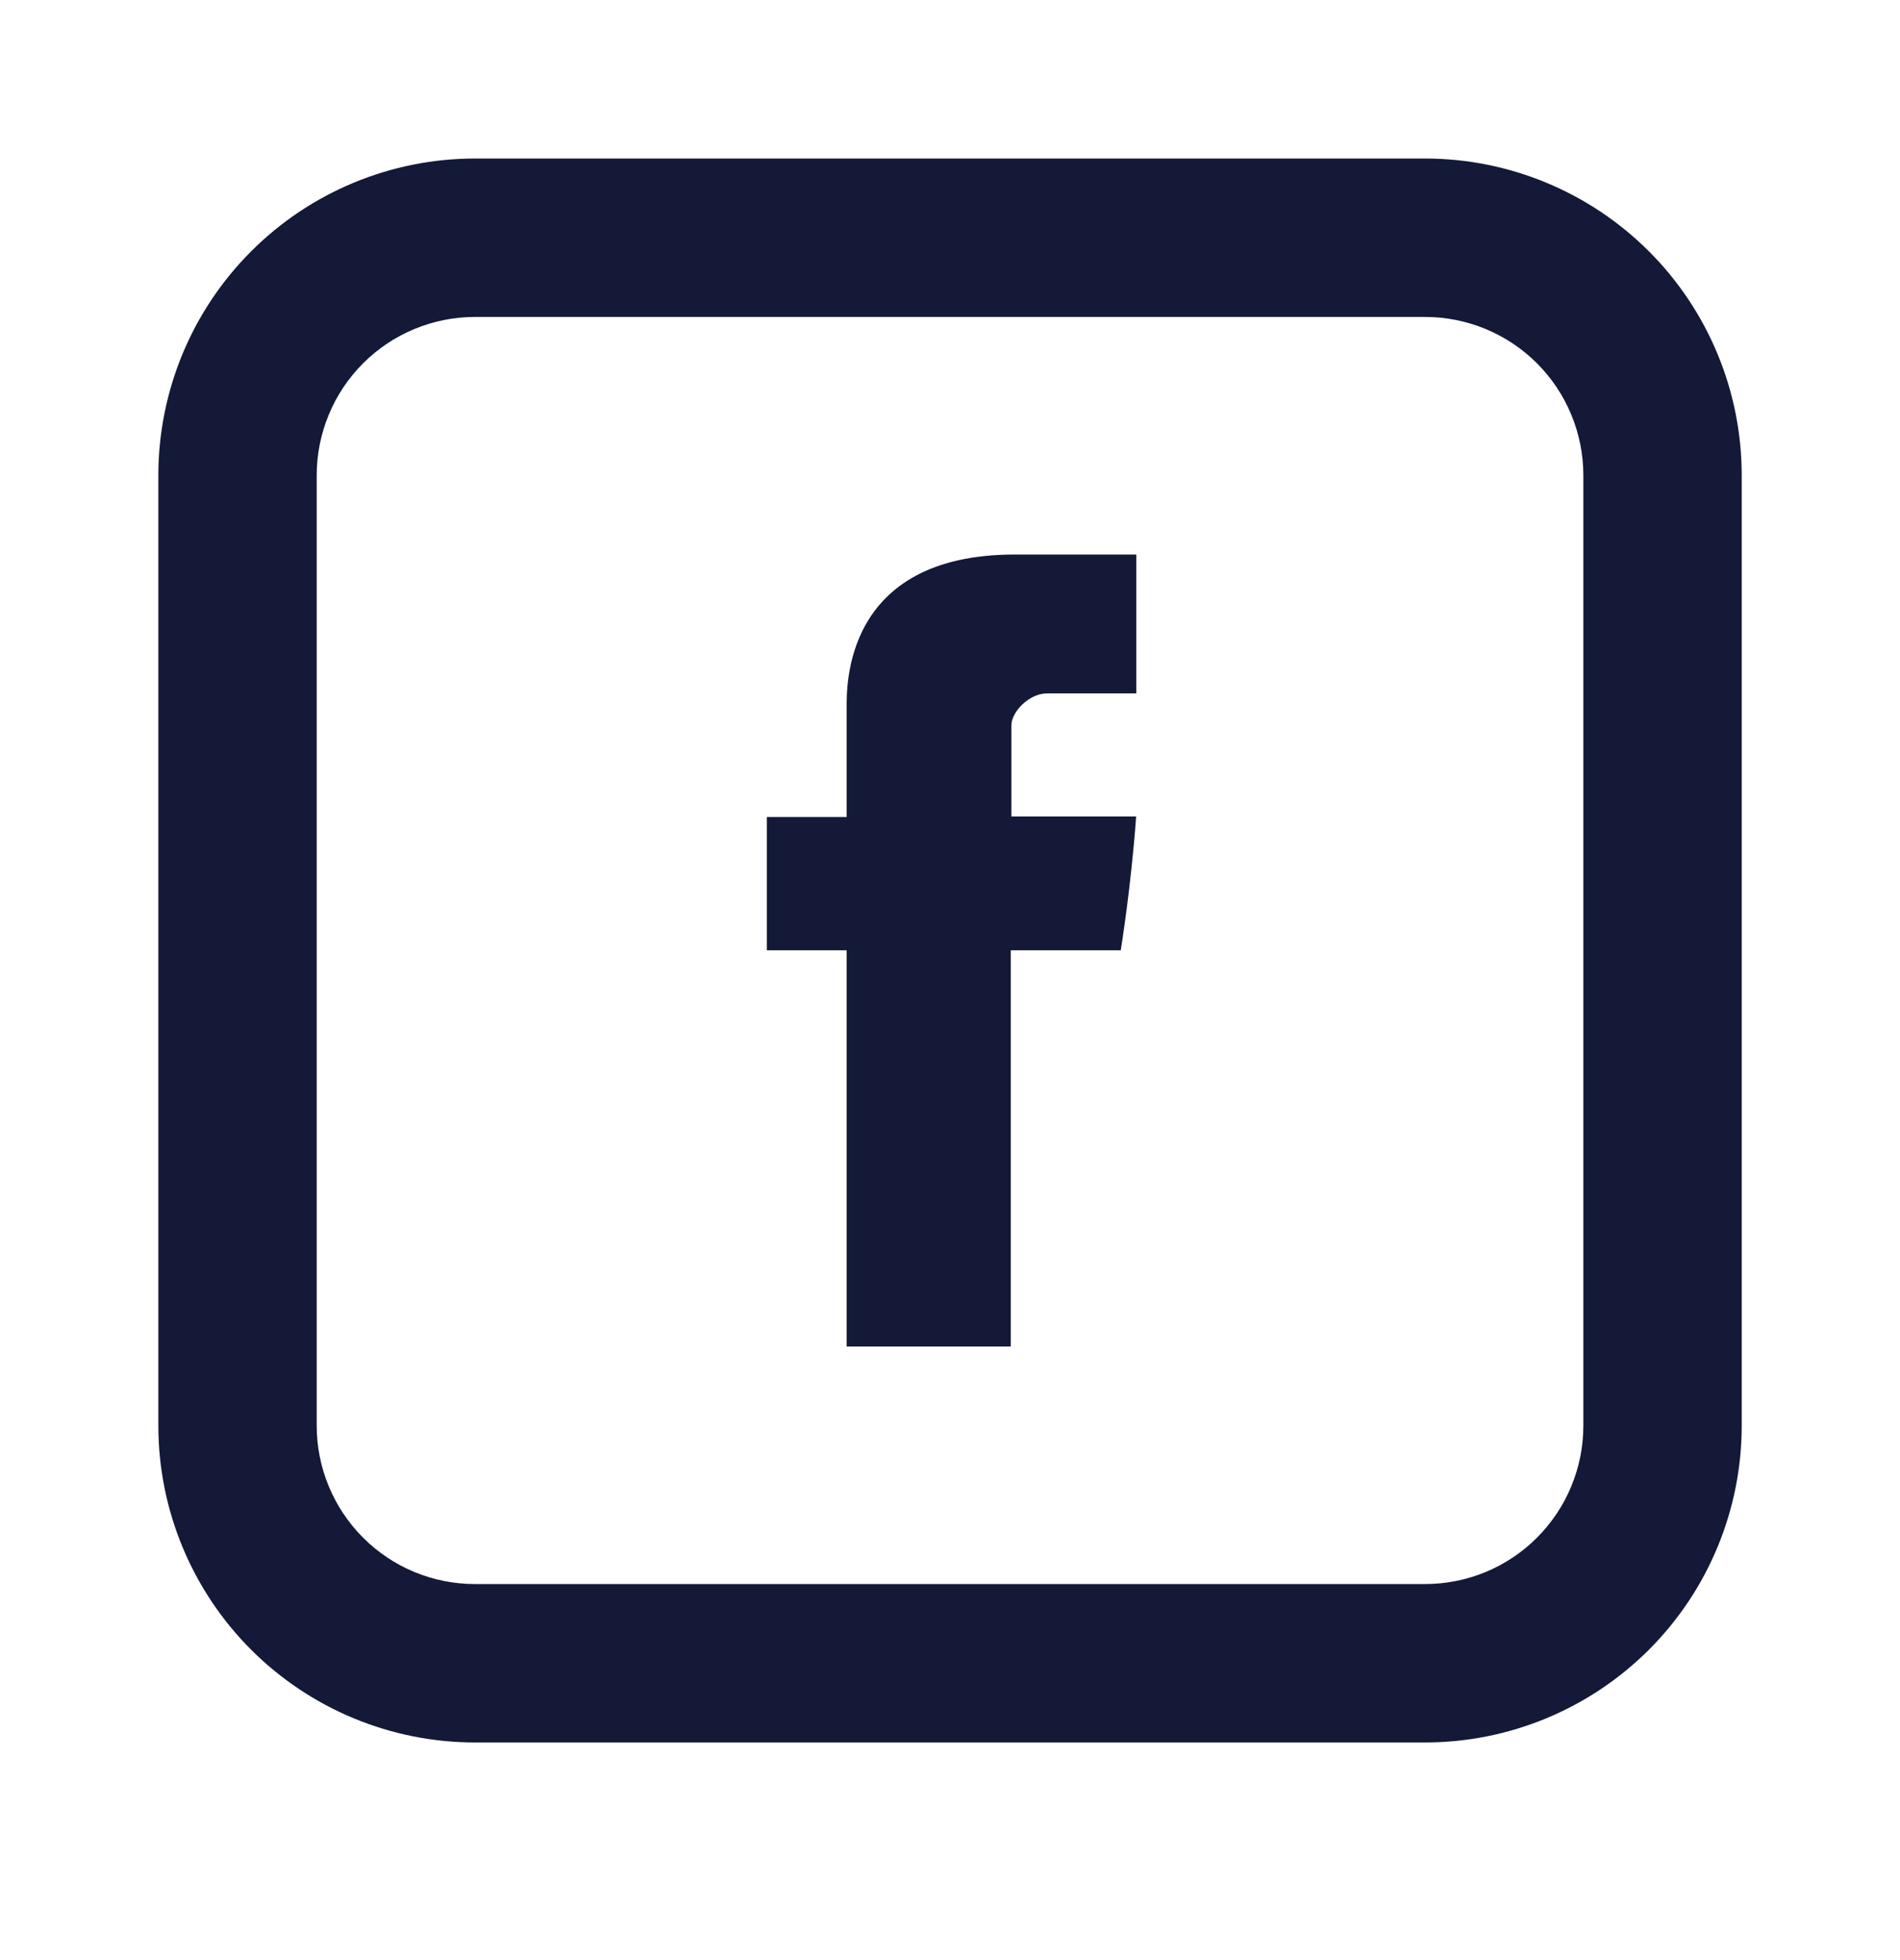
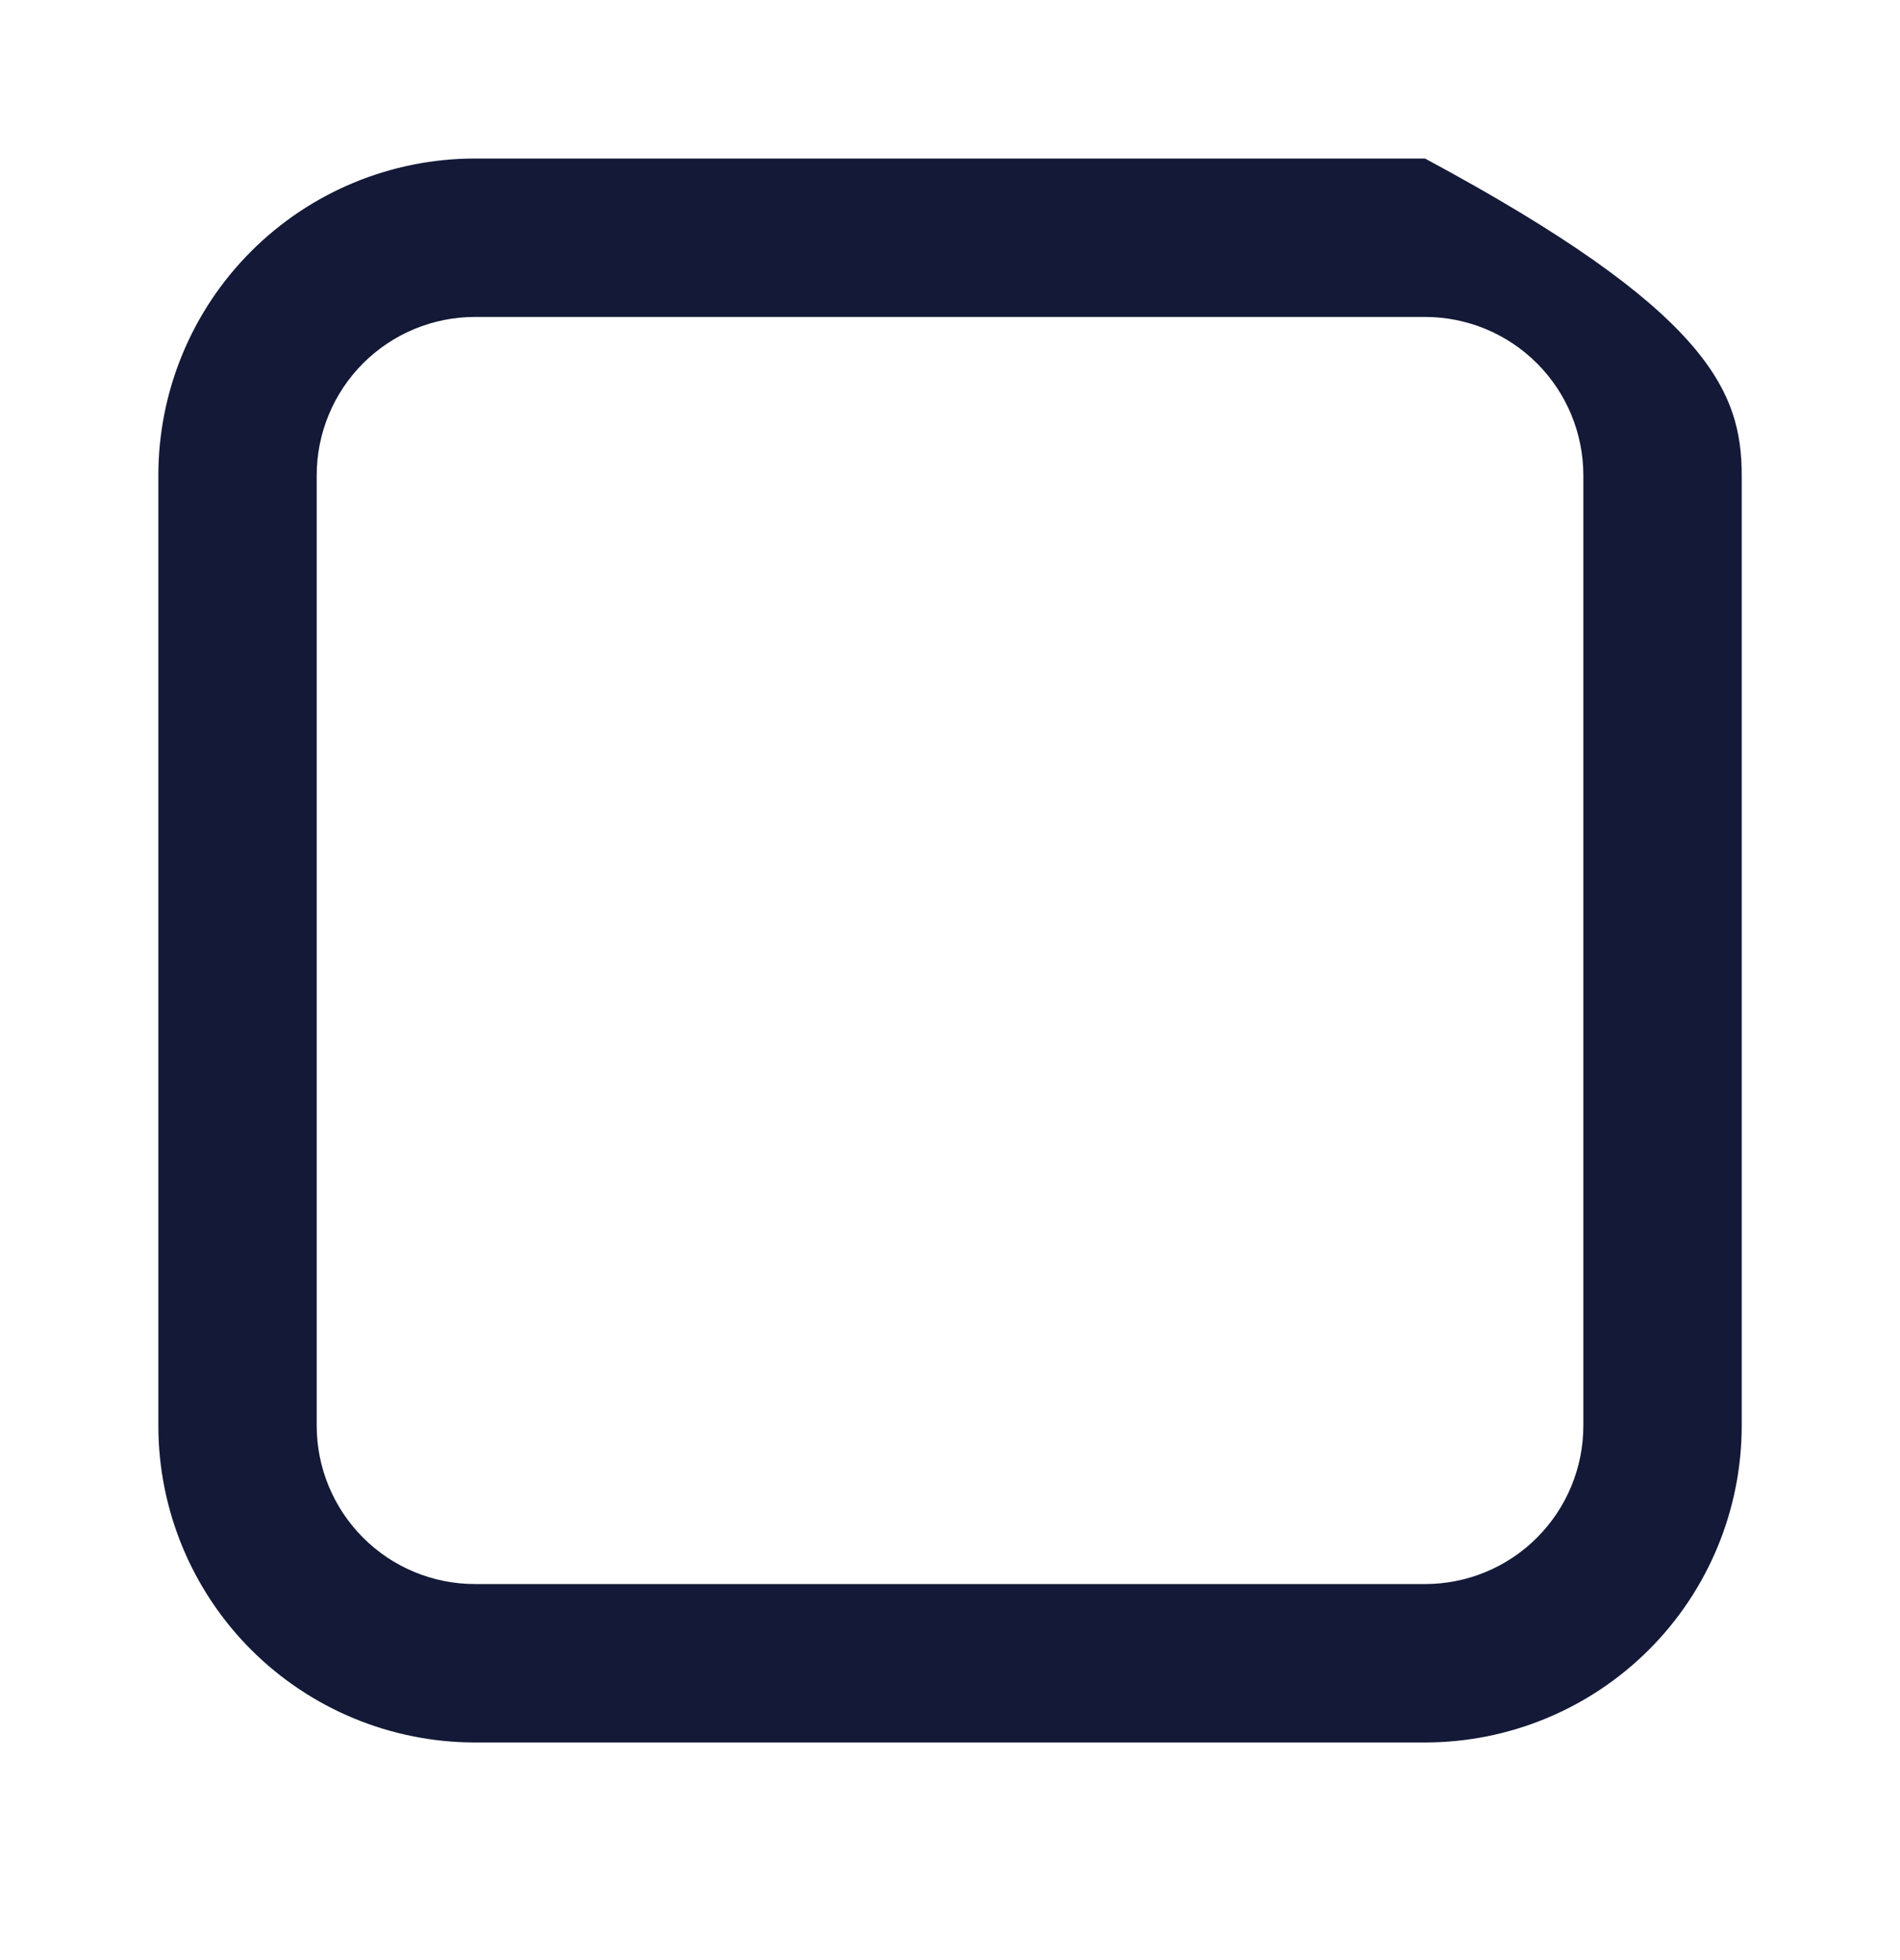
<svg xmlns="http://www.w3.org/2000/svg" width="32" height="33" viewBox="0 0 32 33" fill="none">
-   <path d="M14.26 11.919V13.755H12.916V15.999H14.26V22.67H17.023V15.999H18.876C18.876 15.999 19.051 14.923 19.135 13.746H17.034V12.212C17.034 11.982 17.335 11.674 17.634 11.674H19.138V9.336H17.091C14.192 9.336 14.26 11.583 14.26 11.919Z" fill="#131937" />
-   <path d="M8 5.336C7.293 5.336 6.615 5.617 6.115 6.117C5.615 6.617 5.334 7.296 5.334 8.003V24.003C5.334 24.71 5.615 25.388 6.115 25.888C6.615 26.389 7.293 26.669 8 26.669H24C24.708 26.669 25.386 26.389 25.886 25.888C26.386 25.388 26.667 24.71 26.667 24.003V8.003C26.667 7.296 26.386 6.617 25.886 6.117C25.386 5.617 24.708 5.336 24 5.336H8ZM8 2.669H24C25.415 2.669 26.771 3.231 27.772 4.232C28.772 5.232 29.334 6.588 29.334 8.003V24.003C29.334 25.417 28.772 26.774 27.772 27.774C26.771 28.774 25.415 29.336 24 29.336H8C6.586 29.336 5.229 28.774 4.229 27.774C3.229 26.774 2.667 25.417 2.667 24.003V8.003C2.667 6.588 3.229 5.232 4.229 4.232C5.229 3.231 6.586 2.669 8 2.669Z" fill="#131937" />
+   <path d="M8 5.336C7.293 5.336 6.615 5.617 6.115 6.117C5.615 6.617 5.334 7.296 5.334 8.003V24.003C5.334 24.71 5.615 25.388 6.115 25.888C6.615 26.389 7.293 26.669 8 26.669H24C24.708 26.669 25.386 26.389 25.886 25.888C26.386 25.388 26.667 24.71 26.667 24.003V8.003C26.667 7.296 26.386 6.617 25.886 6.117C25.386 5.617 24.708 5.336 24 5.336H8ZM8 2.669H24C28.772 5.232 29.334 6.588 29.334 8.003V24.003C29.334 25.417 28.772 26.774 27.772 27.774C26.771 28.774 25.415 29.336 24 29.336H8C6.586 29.336 5.229 28.774 4.229 27.774C3.229 26.774 2.667 25.417 2.667 24.003V8.003C2.667 6.588 3.229 5.232 4.229 4.232C5.229 3.231 6.586 2.669 8 2.669Z" fill="#131937" />
</svg>